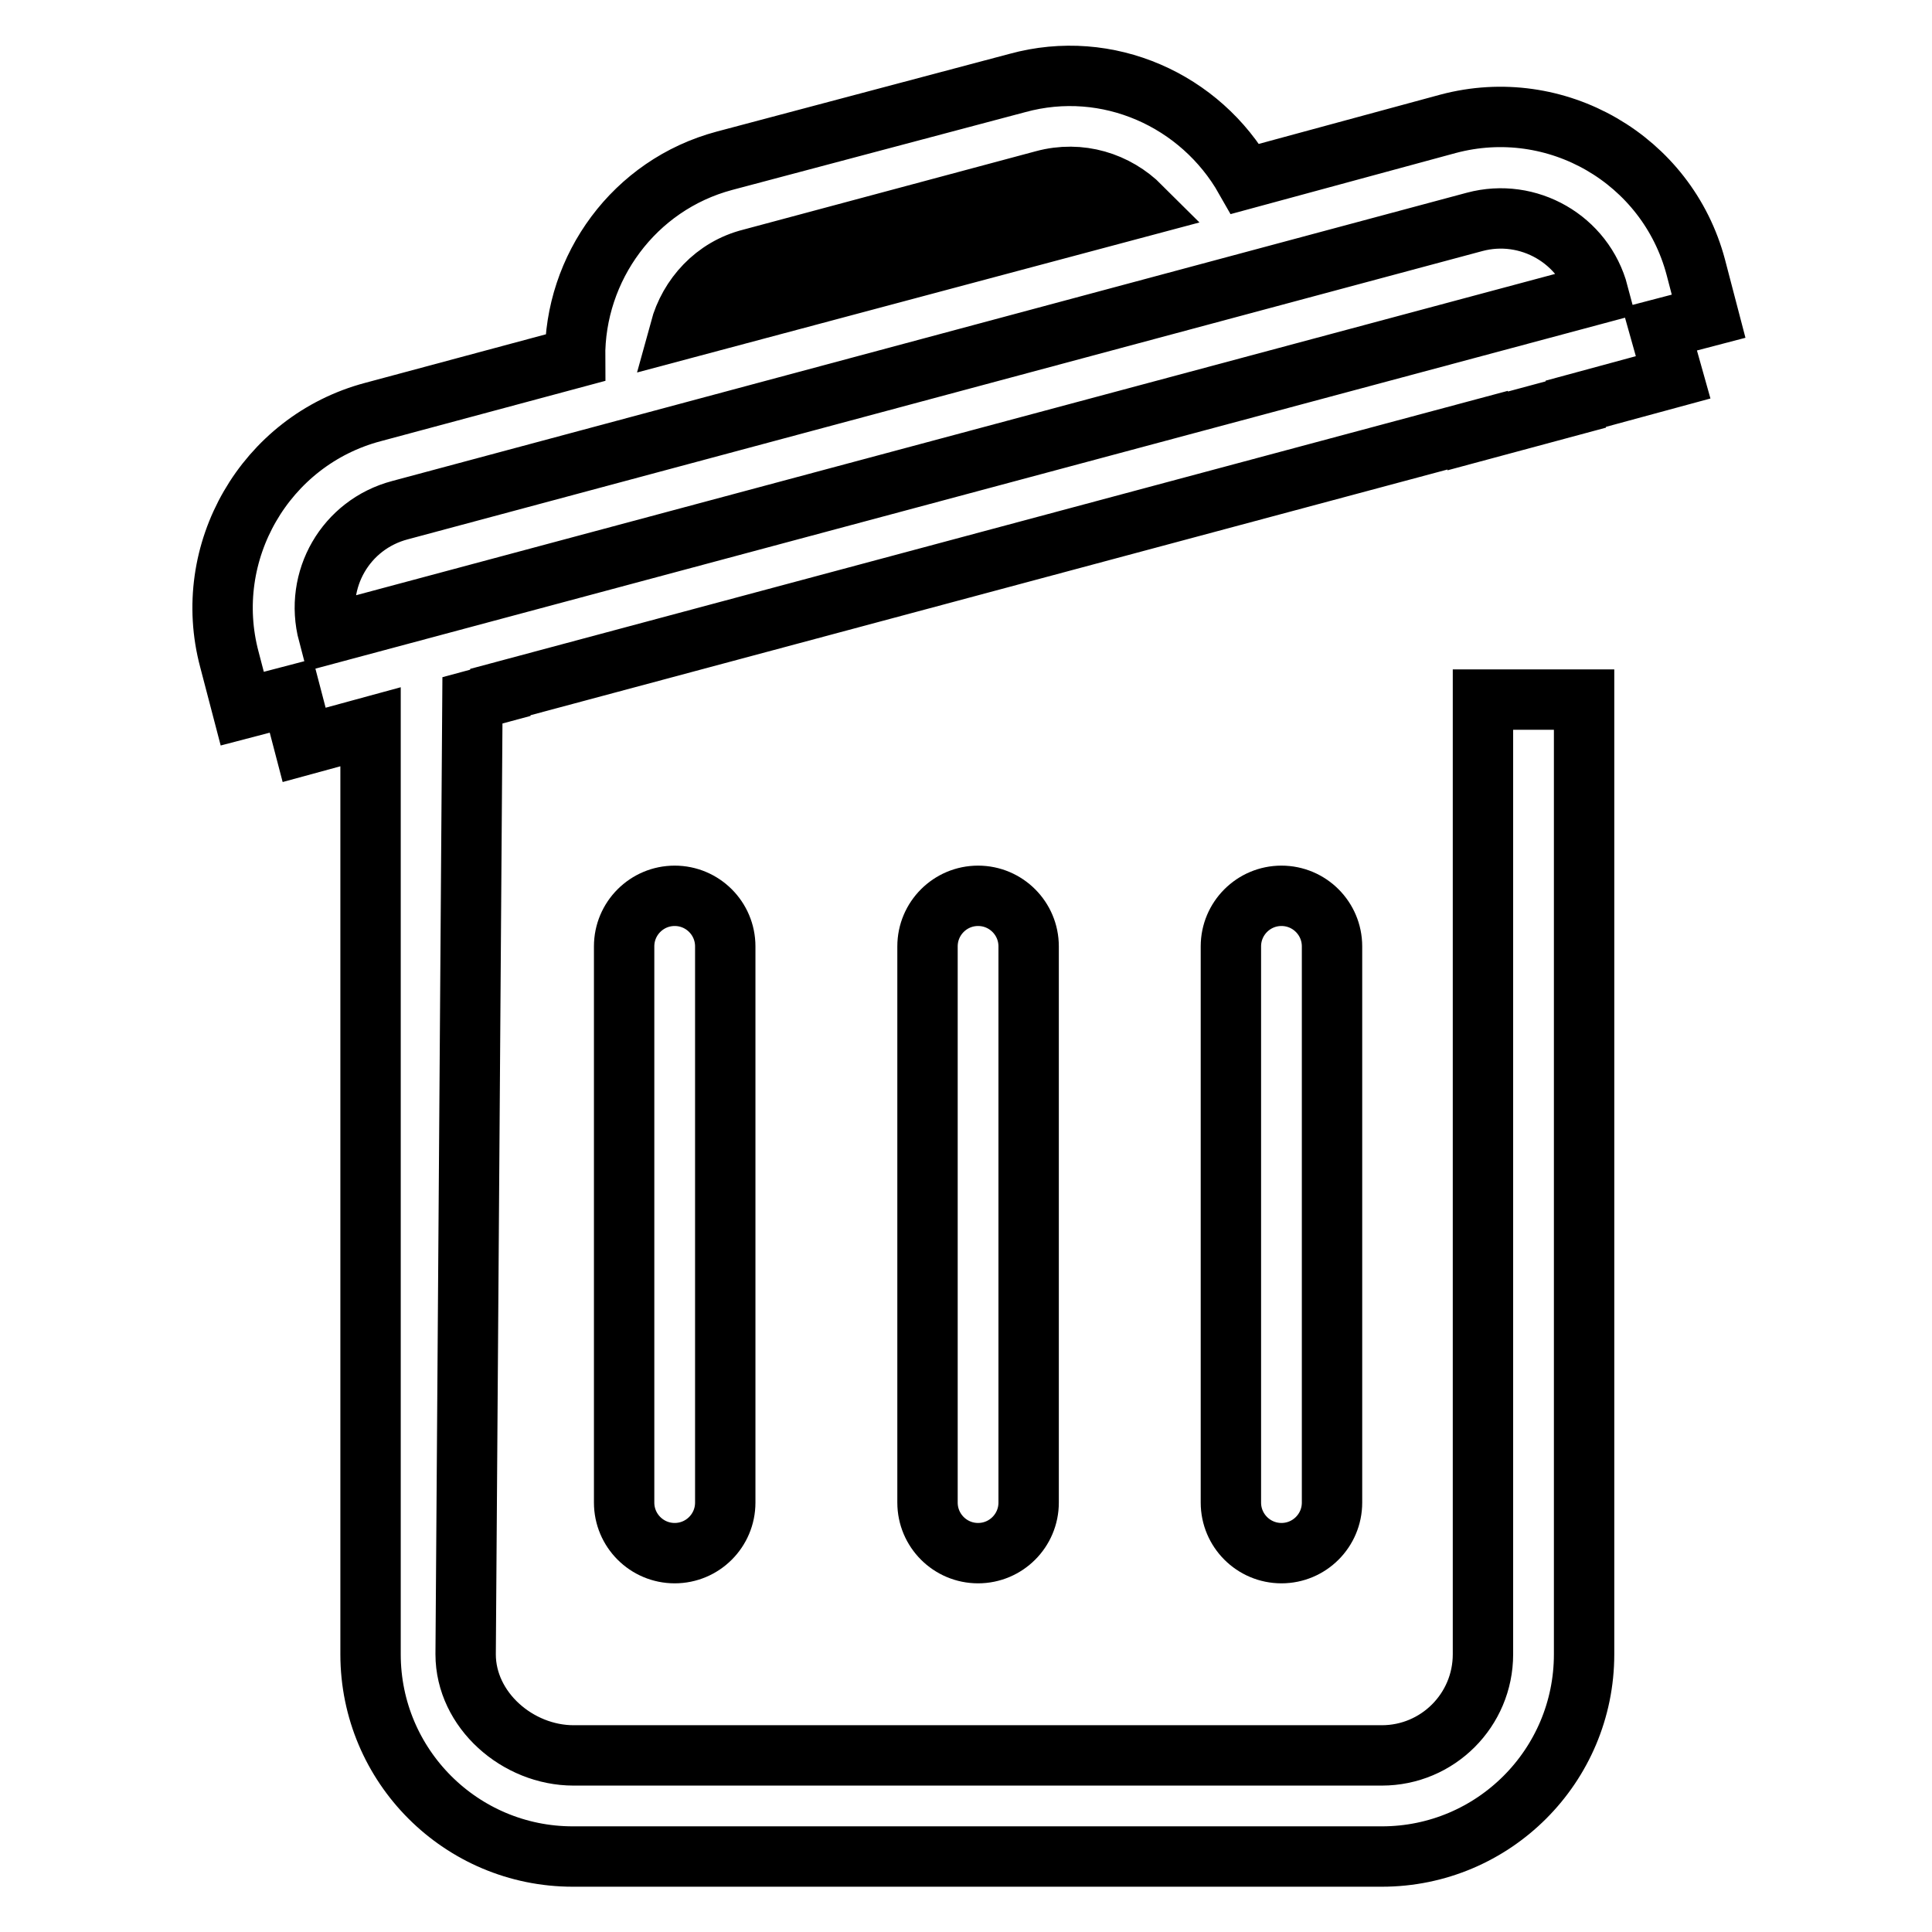
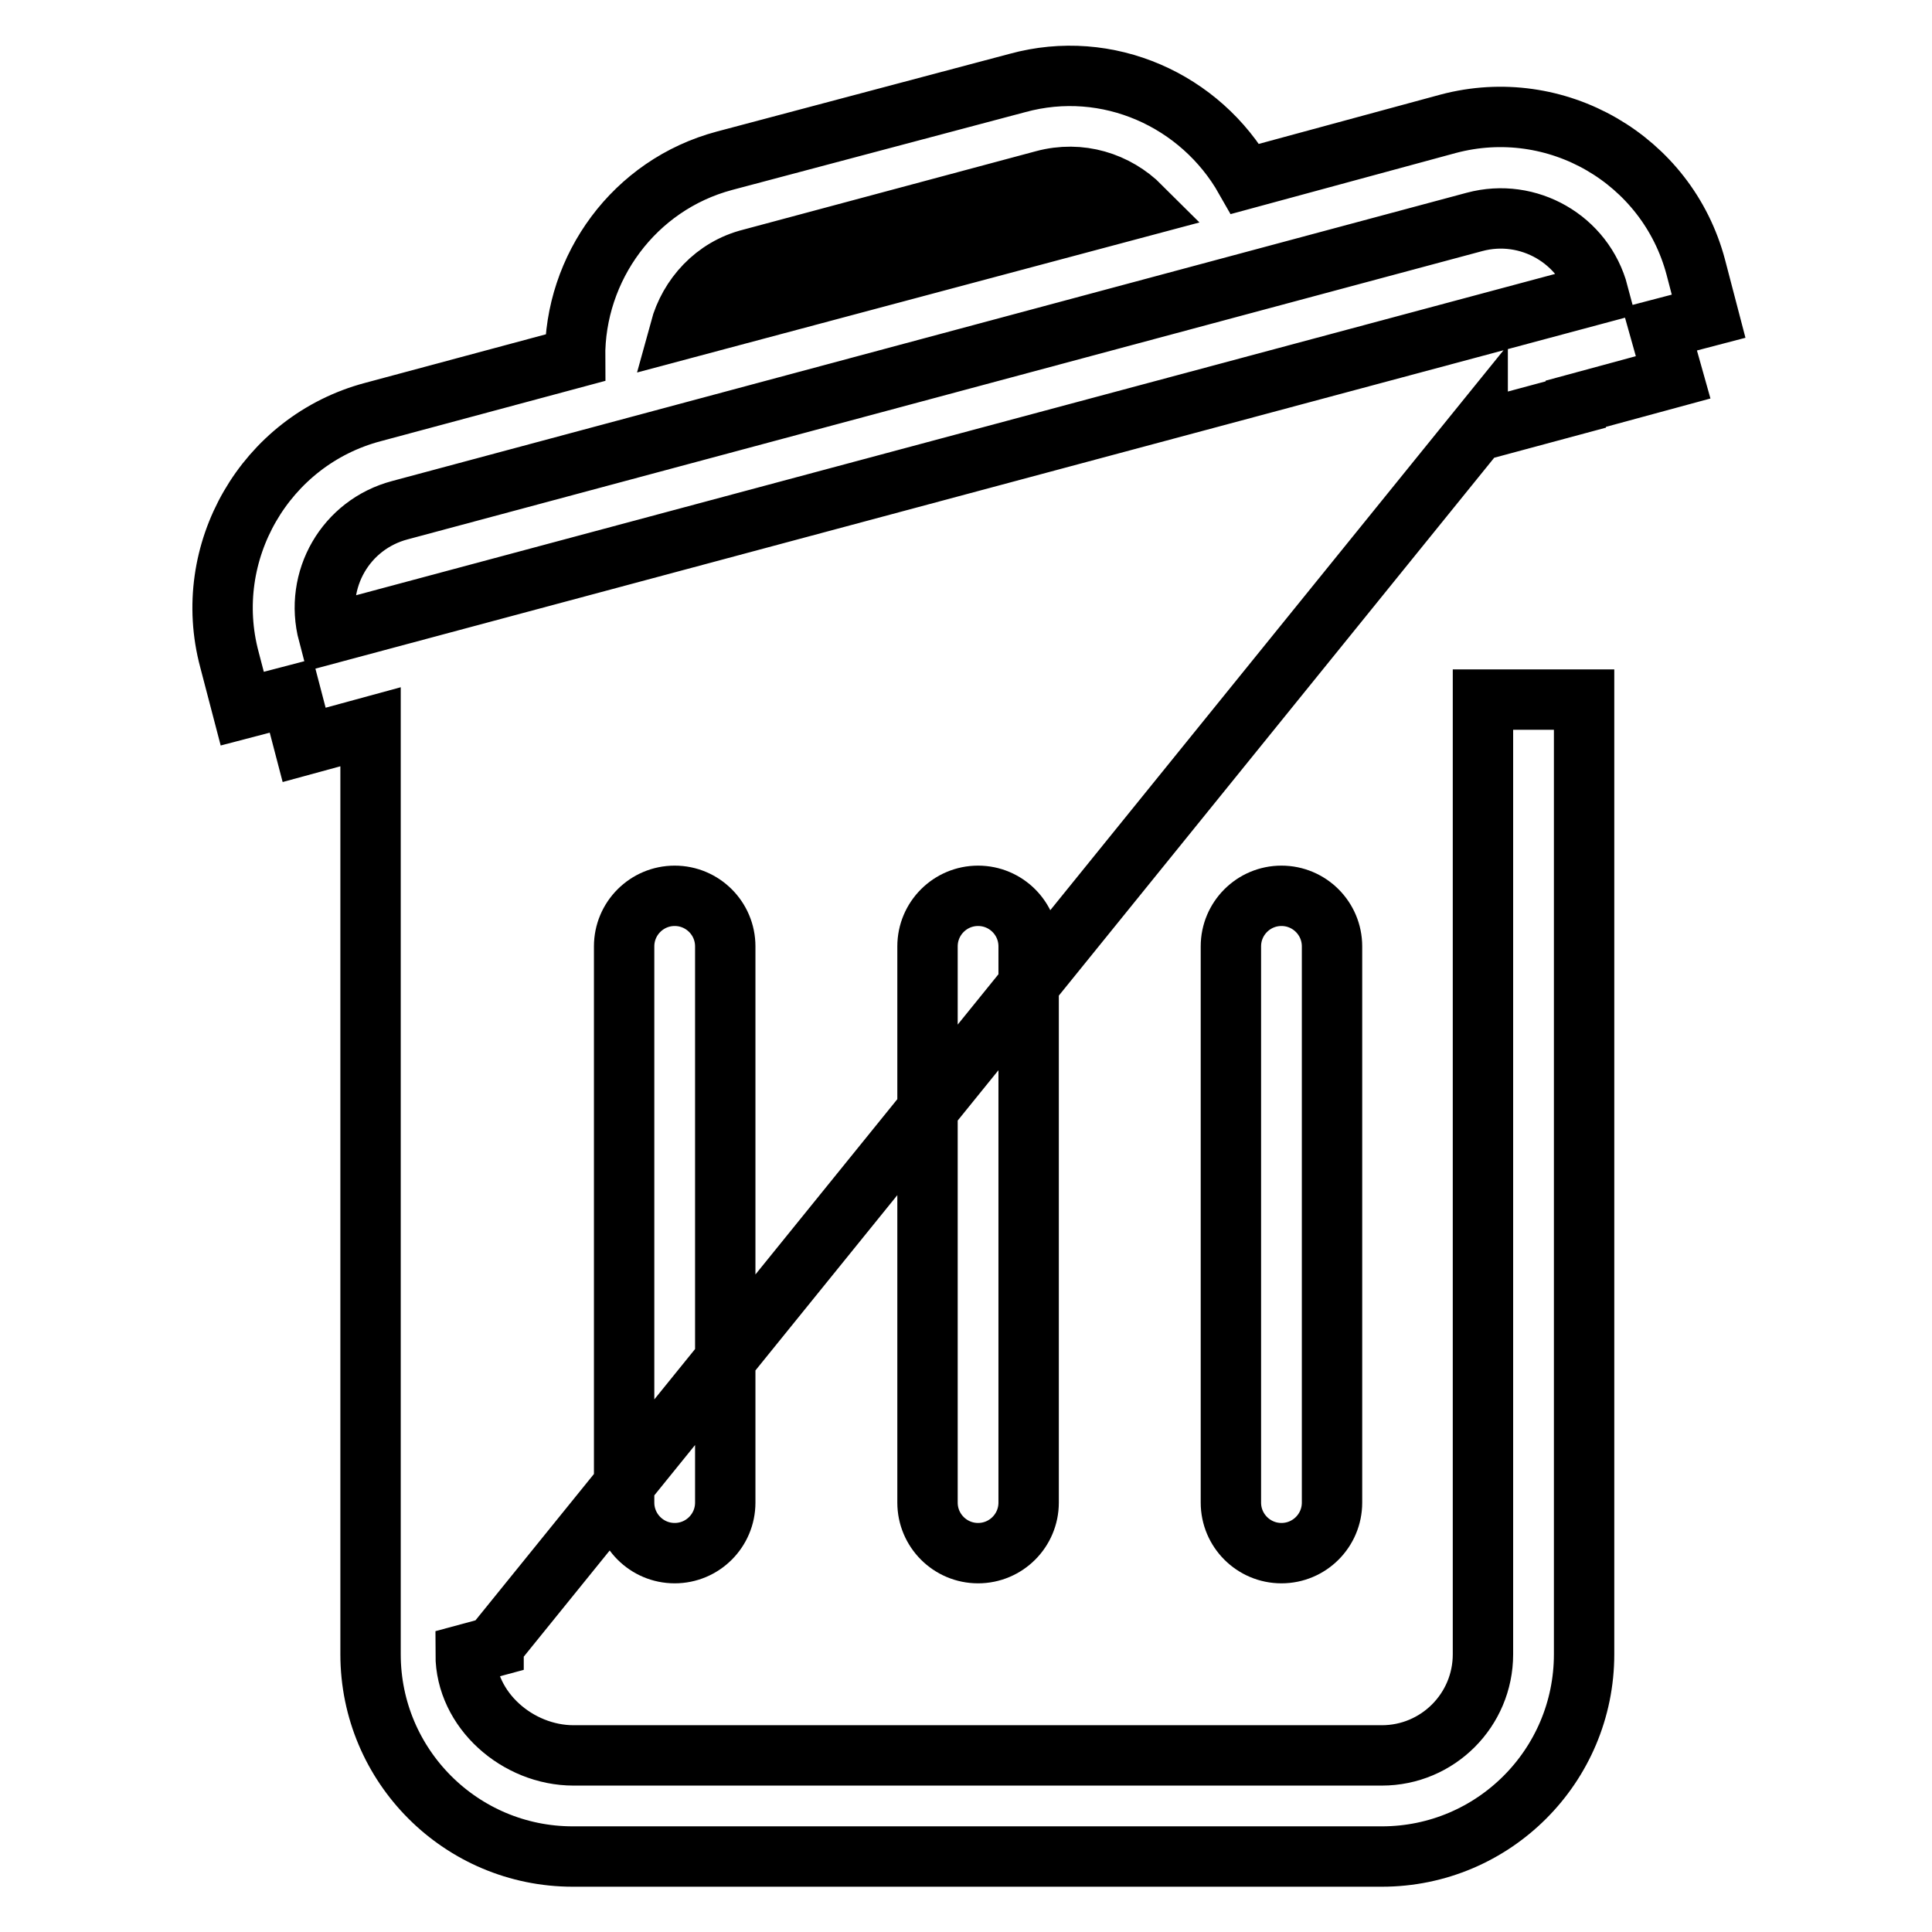
<svg xmlns="http://www.w3.org/2000/svg" version="1.1" x="0px" y="0px" viewBox="0 0 256 256" enable-background="new 0 0 256 256" xml:space="preserve">
  <g>
    <g>
-       <path stroke-width="8" fill-opacity="0" stroke="#000000" d="M219.9,43.6l6.5-1.7l-1.7-6.5c-3.8-14.3-18.5-22.8-32.8-19L165,23.7c-5.9-10.4-18.2-16-30.2-12.7L96,21.3c-12,3.2-19.9,14.2-19.8,26.1l-26.8,7.2c-14.3,3.8-22.8,18.6-19,32.8l1.7,6.5l6.5-1.7l1.7,6.5l8.8-2.4v122.9c0,14.8,12,26.8,26.8,26.8h107.2c14.8,0,26.8-12,26.8-26.8V92.7h-13.4v126.5c0,7.4-6,13.4-13.4,13.4H76c-7.4,0-14.3-6-14.3-13.4l0.9-126.4l3.7-1l0-0.1L195.8,57l0,0.1l13-3.5l0-0.1l12.9-3.5L219.9,43.6z M99.5,34.3l38.8-10.4c4.8-1.3,9.6,0.2,12.9,3.5L90.1,43.7C91.3,39.3,94.7,35.5,99.5,34.3z M43.5,84c-1.9-7.2,2.3-14.5,9.5-16.4l142.4-38.2c7.1-1.9,14.5,2.3,16.4,9.5L43.5,84z M122.9,125.4v73.7c0,3.7,3,6.7,6.7,6.7c3.7,0,6.7-3,6.7-6.7v-73.7c0-3.7-3-6.7-6.7-6.7C125.9,118.7,122.9,121.7,122.9,125.4z M163.1,125.4v73.7c0,3.7,3,6.7,6.7,6.7c3.7,0,6.7-3,6.7-6.7v-73.7c0-3.7-3-6.7-6.7-6.7C166.1,118.7,163.1,121.7,163.1,125.4z M82.7,125.4v73.7c0,3.7,3,6.7,6.7,6.7c3.7,0,6.7-3,6.7-6.7v-73.7c0-3.7-3-6.7-6.7-6.7C85.7,118.7,82.7,121.7,82.7,125.4z" />
+       <path stroke-width="8" fill-opacity="0" stroke="#000000" d="M219.9,43.6l6.5-1.7l-1.7-6.5c-3.8-14.3-18.5-22.8-32.8-19L165,23.7c-5.9-10.4-18.2-16-30.2-12.7L96,21.3c-12,3.2-19.9,14.2-19.8,26.1l-26.8,7.2c-14.3,3.8-22.8,18.6-19,32.8l1.7,6.5l6.5-1.7l1.7,6.5l8.8-2.4v122.9c0,14.8,12,26.8,26.8,26.8h107.2c14.8,0,26.8-12,26.8-26.8V92.7h-13.4v126.5c0,7.4-6,13.4-13.4,13.4H76c-7.4,0-14.3-6-14.3-13.4l3.7-1l0-0.1L195.8,57l0,0.1l13-3.5l0-0.1l12.9-3.5L219.9,43.6z M99.5,34.3l38.8-10.4c4.8-1.3,9.6,0.2,12.9,3.5L90.1,43.7C91.3,39.3,94.7,35.5,99.5,34.3z M43.5,84c-1.9-7.2,2.3-14.5,9.5-16.4l142.4-38.2c7.1-1.9,14.5,2.3,16.4,9.5L43.5,84z M122.9,125.4v73.7c0,3.7,3,6.7,6.7,6.7c3.7,0,6.7-3,6.7-6.7v-73.7c0-3.7-3-6.7-6.7-6.7C125.9,118.7,122.9,121.7,122.9,125.4z M163.1,125.4v73.7c0,3.7,3,6.7,6.7,6.7c3.7,0,6.7-3,6.7-6.7v-73.7c0-3.7-3-6.7-6.7-6.7C166.1,118.7,163.1,121.7,163.1,125.4z M82.7,125.4v73.7c0,3.7,3,6.7,6.7,6.7c3.7,0,6.7-3,6.7-6.7v-73.7c0-3.7-3-6.7-6.7-6.7C85.7,118.7,82.7,121.7,82.7,125.4z" />
    </g>
  </g>
</svg>